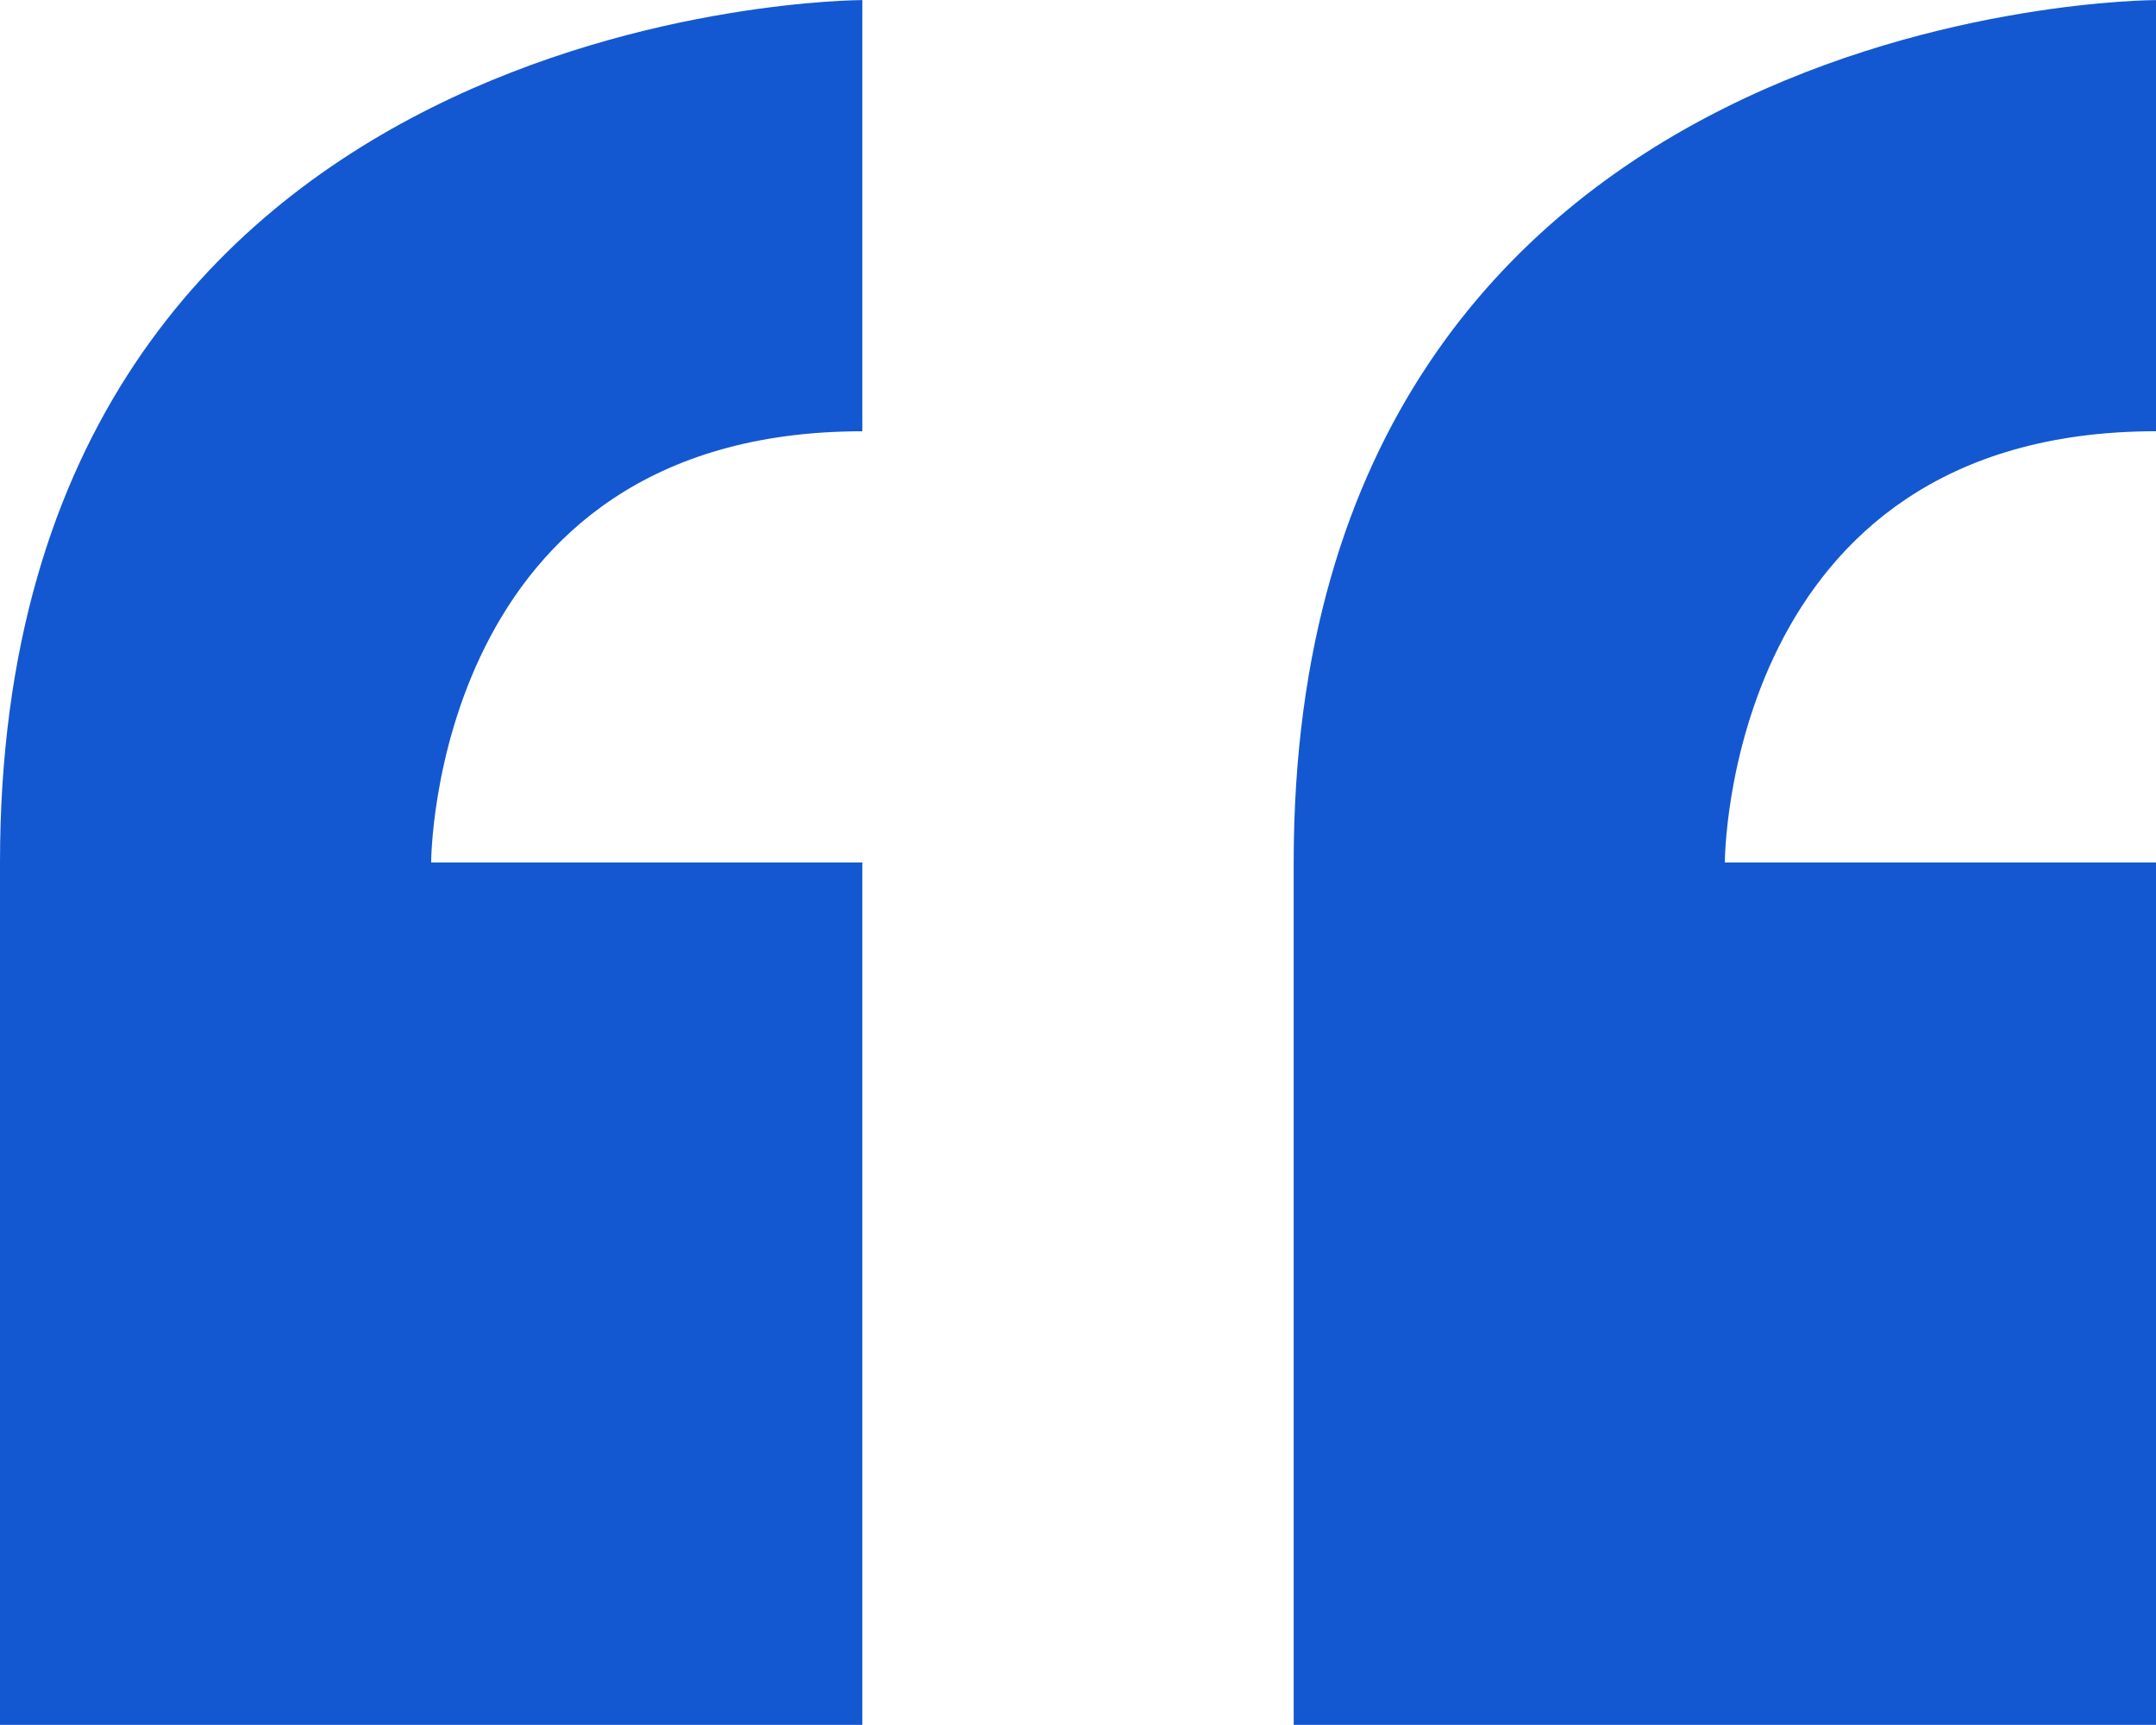
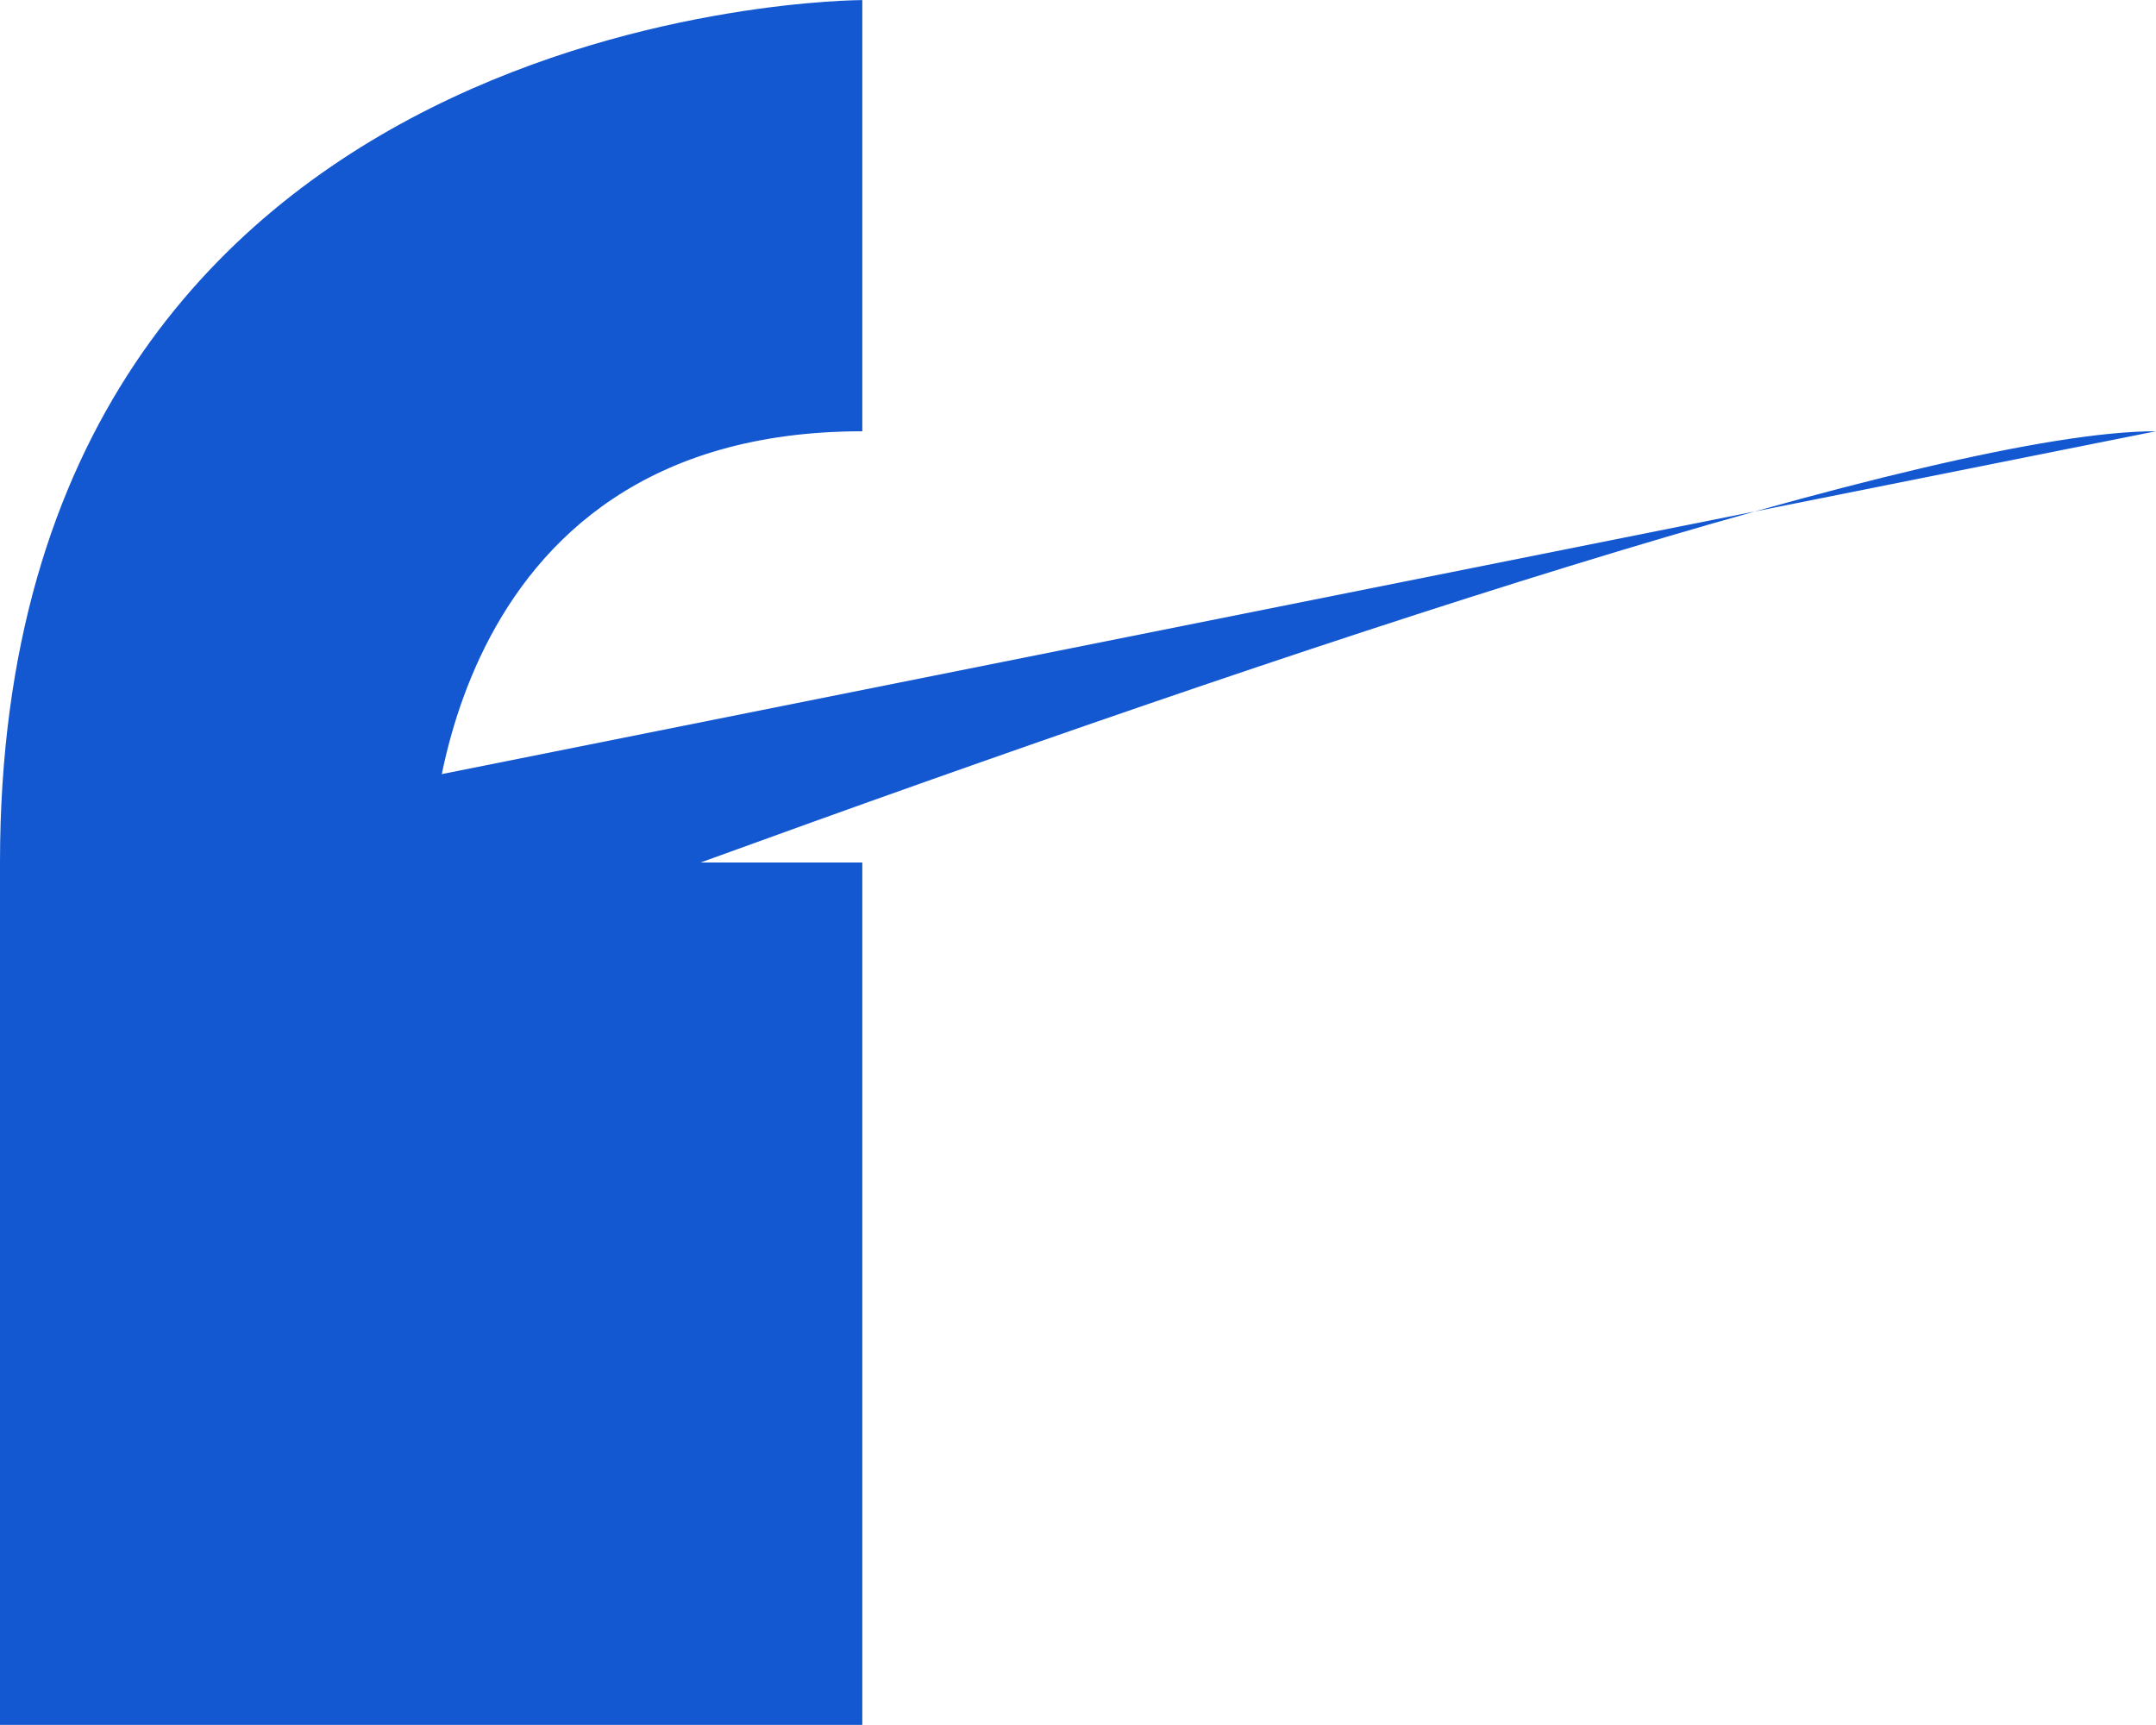
<svg xmlns="http://www.w3.org/2000/svg" width="60.006" height="48.005" viewBox="0 0 60.006 48.005">
  <defs>
    <style>.a{fill:#1358d0;}</style>
  </defs>
-   <path class="a" d="M8.355,33.642v24h24v-24h-12s0-12,12-12v-12s-24,0-24,24Zm60.006-12v-12s-24,0-24,24v24h24v-24h-12S56.359,21.641,68.361,21.641Z" transform="translate(-8.355 -9.64)" />
+   <path class="a" d="M8.355,33.642v24h24v-24h-12s0-12,12-12v-12s-24,0-24,24Zv-12s-24,0-24,24v24h24v-24h-12S56.359,21.641,68.361,21.641Z" transform="translate(-8.355 -9.64)" />
</svg>